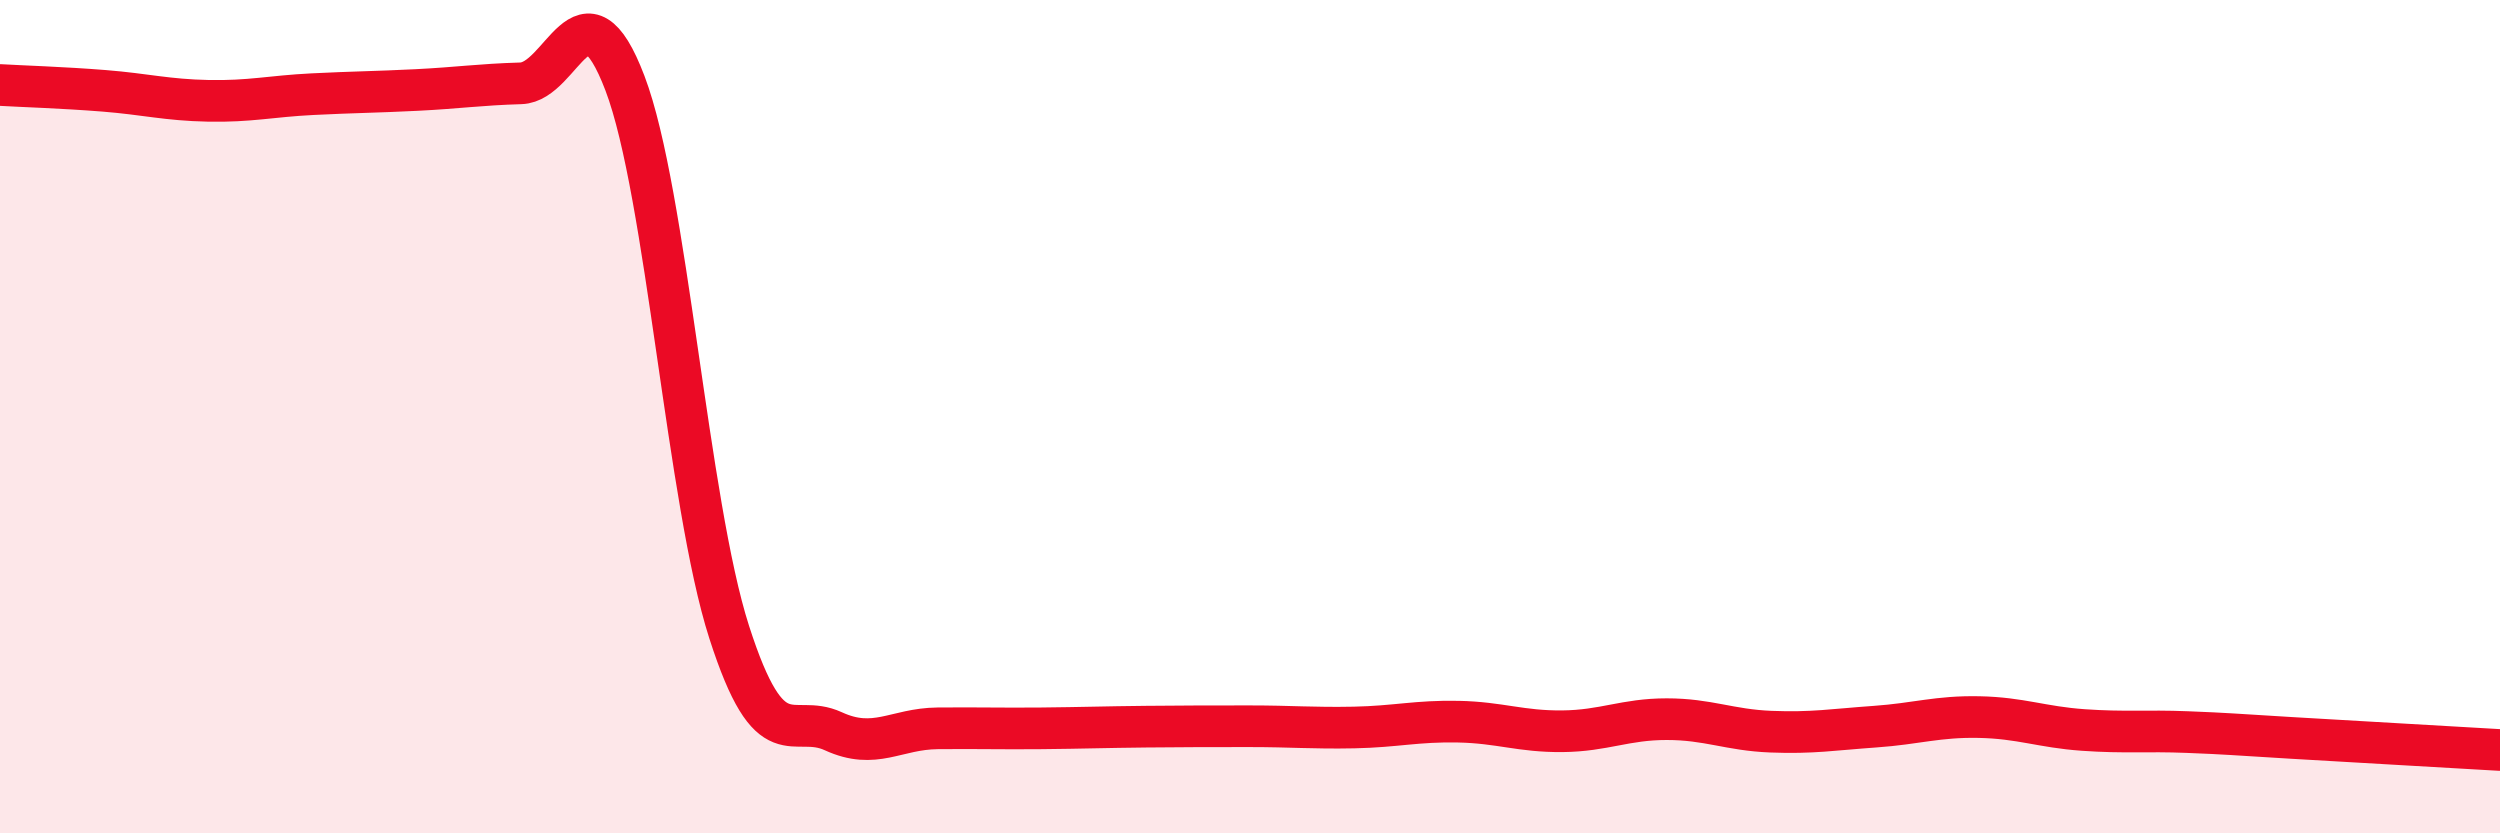
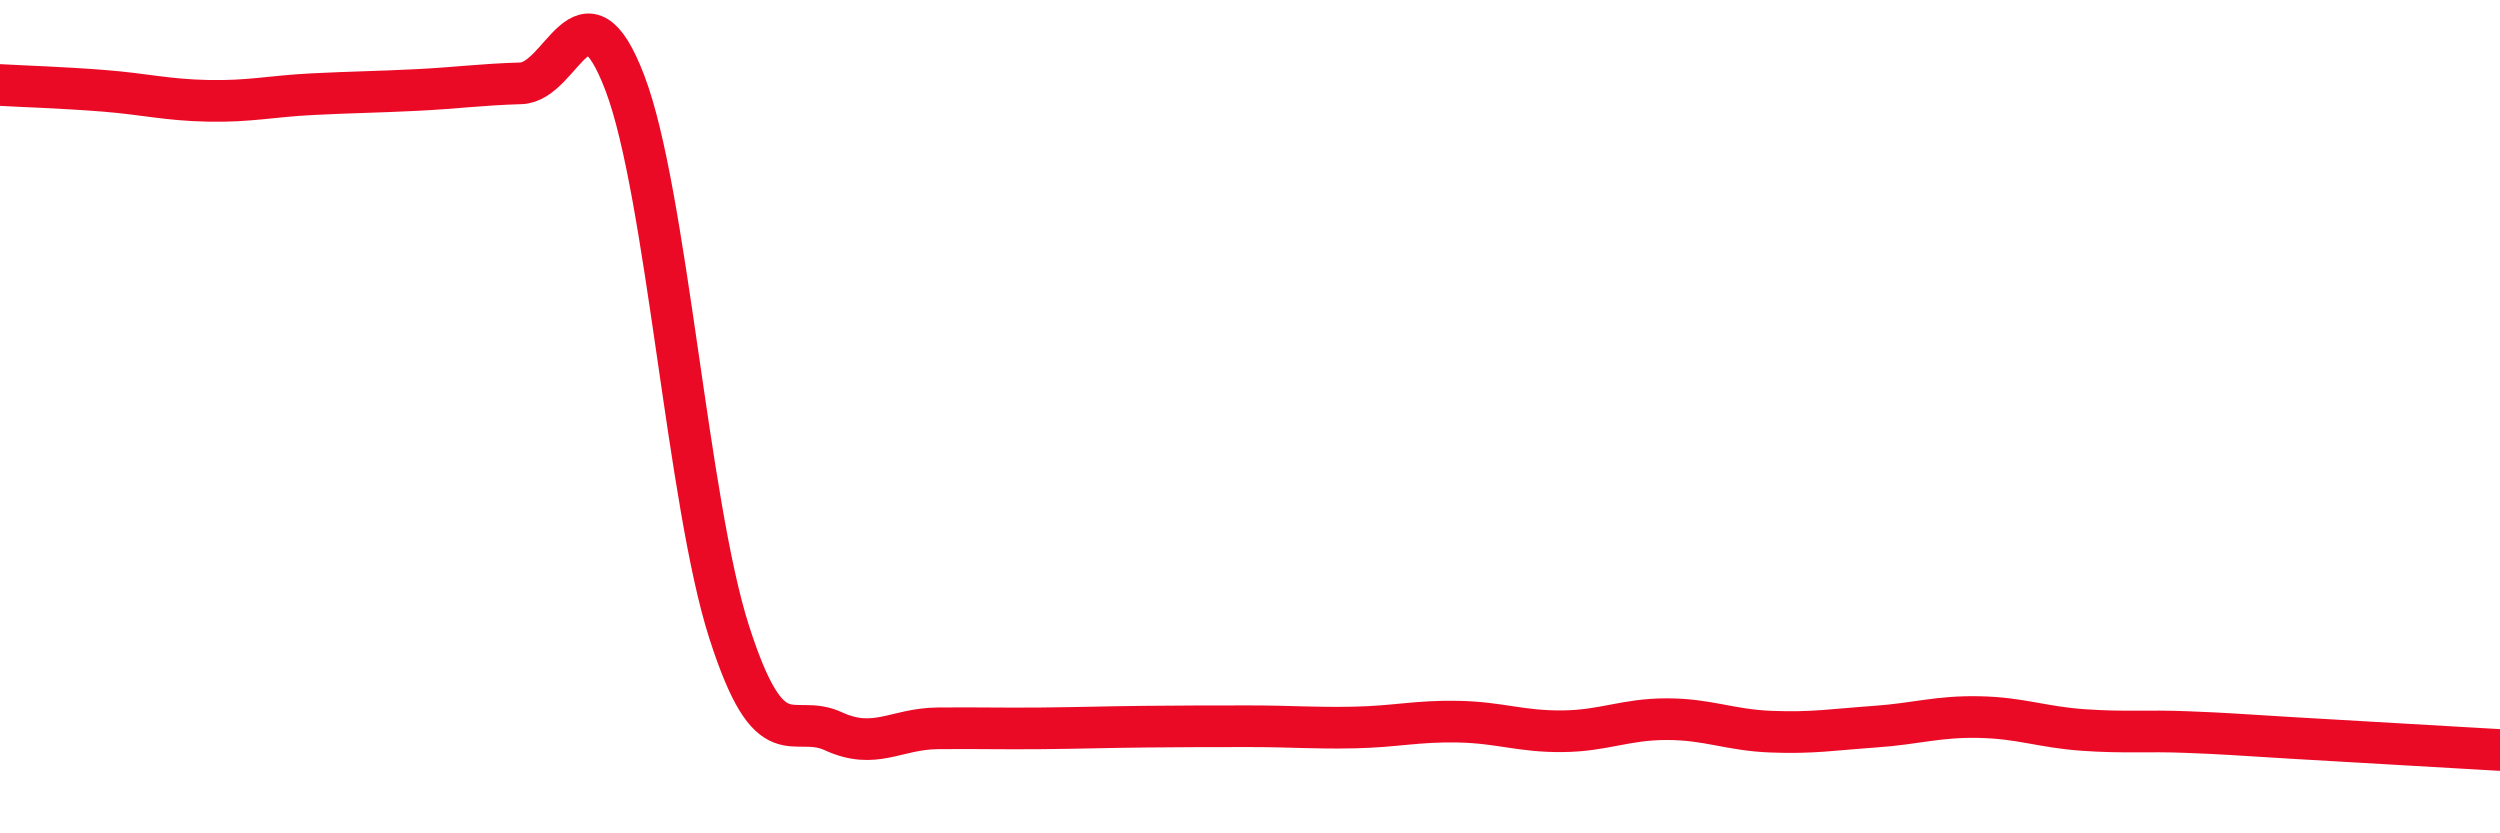
<svg xmlns="http://www.w3.org/2000/svg" width="60" height="20" viewBox="0 0 60 20">
-   <path d="M 0,2.04 C 0.5,2.07 1.5,2.1 2.5,2.18 C 3.5,2.26 4,2.4 5,2.42 C 6,2.44 6.5,2.31 7.5,2.26 C 8.5,2.21 9,2.21 10,2.16 C 11,2.11 11.5,2.03 12.5,2 C 13.5,1.97 14,-0.63 15,2 C 16,4.63 16.5,12.06 17.5,15.17 C 18.5,18.28 19,17.09 20,17.55 C 21,18.01 21.5,17.49 22.5,17.48 C 23.5,17.47 24,17.49 25,17.48 C 26,17.47 26.5,17.45 27.5,17.44 C 28.5,17.43 29,17.43 30,17.43 C 31,17.43 31.5,17.48 32.5,17.46 C 33.5,17.44 34,17.3 35,17.32 C 36,17.34 36.5,17.56 37.5,17.55 C 38.5,17.54 39,17.26 40,17.26 C 41,17.26 41.5,17.52 42.5,17.56 C 43.5,17.6 44,17.51 45,17.44 C 46,17.37 46.5,17.19 47.5,17.21 C 48.5,17.23 49,17.45 50,17.52 C 51,17.59 51.5,17.53 52.5,17.57 C 53.5,17.61 53.5,17.62 55,17.71 C 56.5,17.8 59,17.94 60,18L60 20L0 20Z" fill="#EB0A25" opacity="0.1" stroke-linecap="round" stroke-linejoin="round" />
  <path d="M 0,2.04 C 0.5,2.07 1.5,2.1 2.5,2.18 C 3.5,2.26 4,2.4 5,2.42 C 6,2.44 6.5,2.31 7.5,2.26 C 8.5,2.21 9,2.21 10,2.16 C 11,2.11 11.5,2.03 12.5,2 C 13.5,1.97 14,-0.63 15,2 C 16,4.63 16.5,12.06 17.5,15.17 C 18.5,18.28 19,17.09 20,17.55 C 21,18.01 21.5,17.49 22.5,17.48 C 23.5,17.47 24,17.49 25,17.48 C 26,17.47 26.5,17.45 27.5,17.44 C 28.5,17.43 29,17.43 30,17.43 C 31,17.43 31.5,17.48 32.5,17.46 C 33.5,17.44 34,17.3 35,17.32 C 36,17.34 36.5,17.56 37.5,17.55 C 38.5,17.54 39,17.26 40,17.26 C 41,17.26 41.5,17.52 42.5,17.56 C 43.5,17.6 44,17.51 45,17.44 C 46,17.37 46.5,17.19 47.5,17.21 C 48.5,17.23 49,17.45 50,17.52 C 51,17.59 51.5,17.53 52.5,17.57 C 53.5,17.61 53.5,17.62 55,17.71 C 56.5,17.8 59,17.94 60,18" stroke="#EB0A25" stroke-width="1" fill="none" stroke-linecap="round" stroke-linejoin="round" />
</svg>